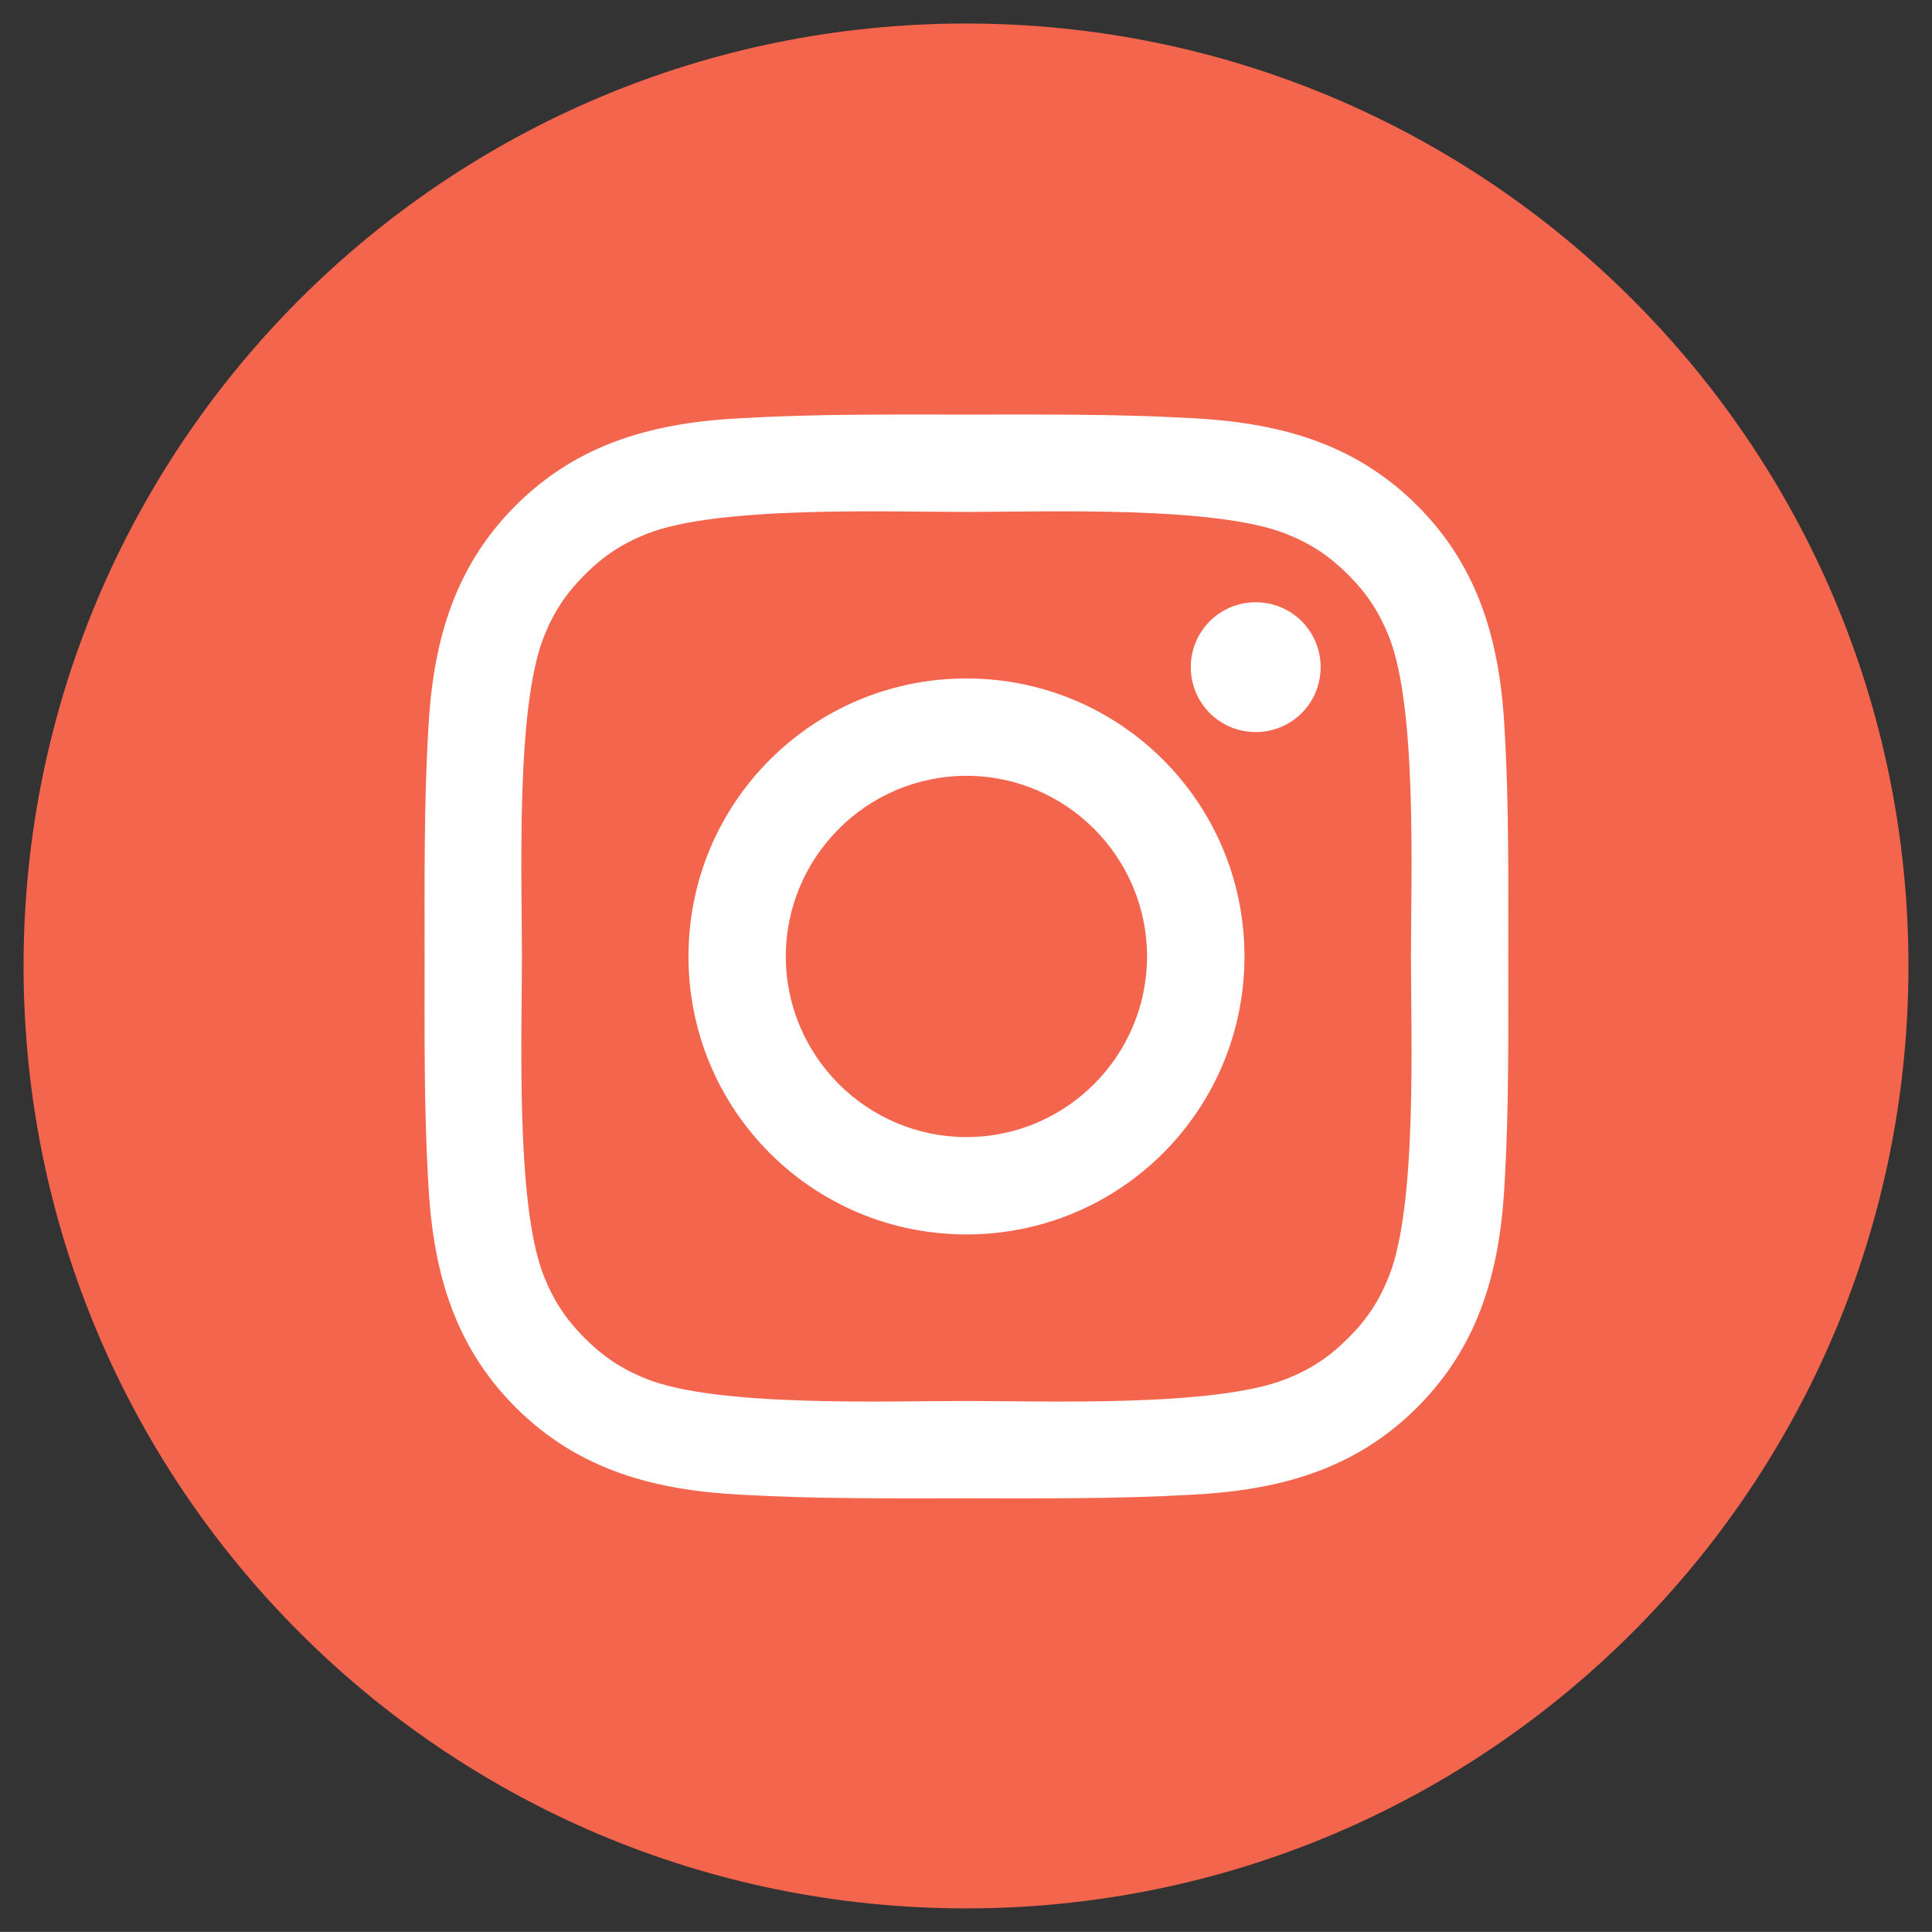
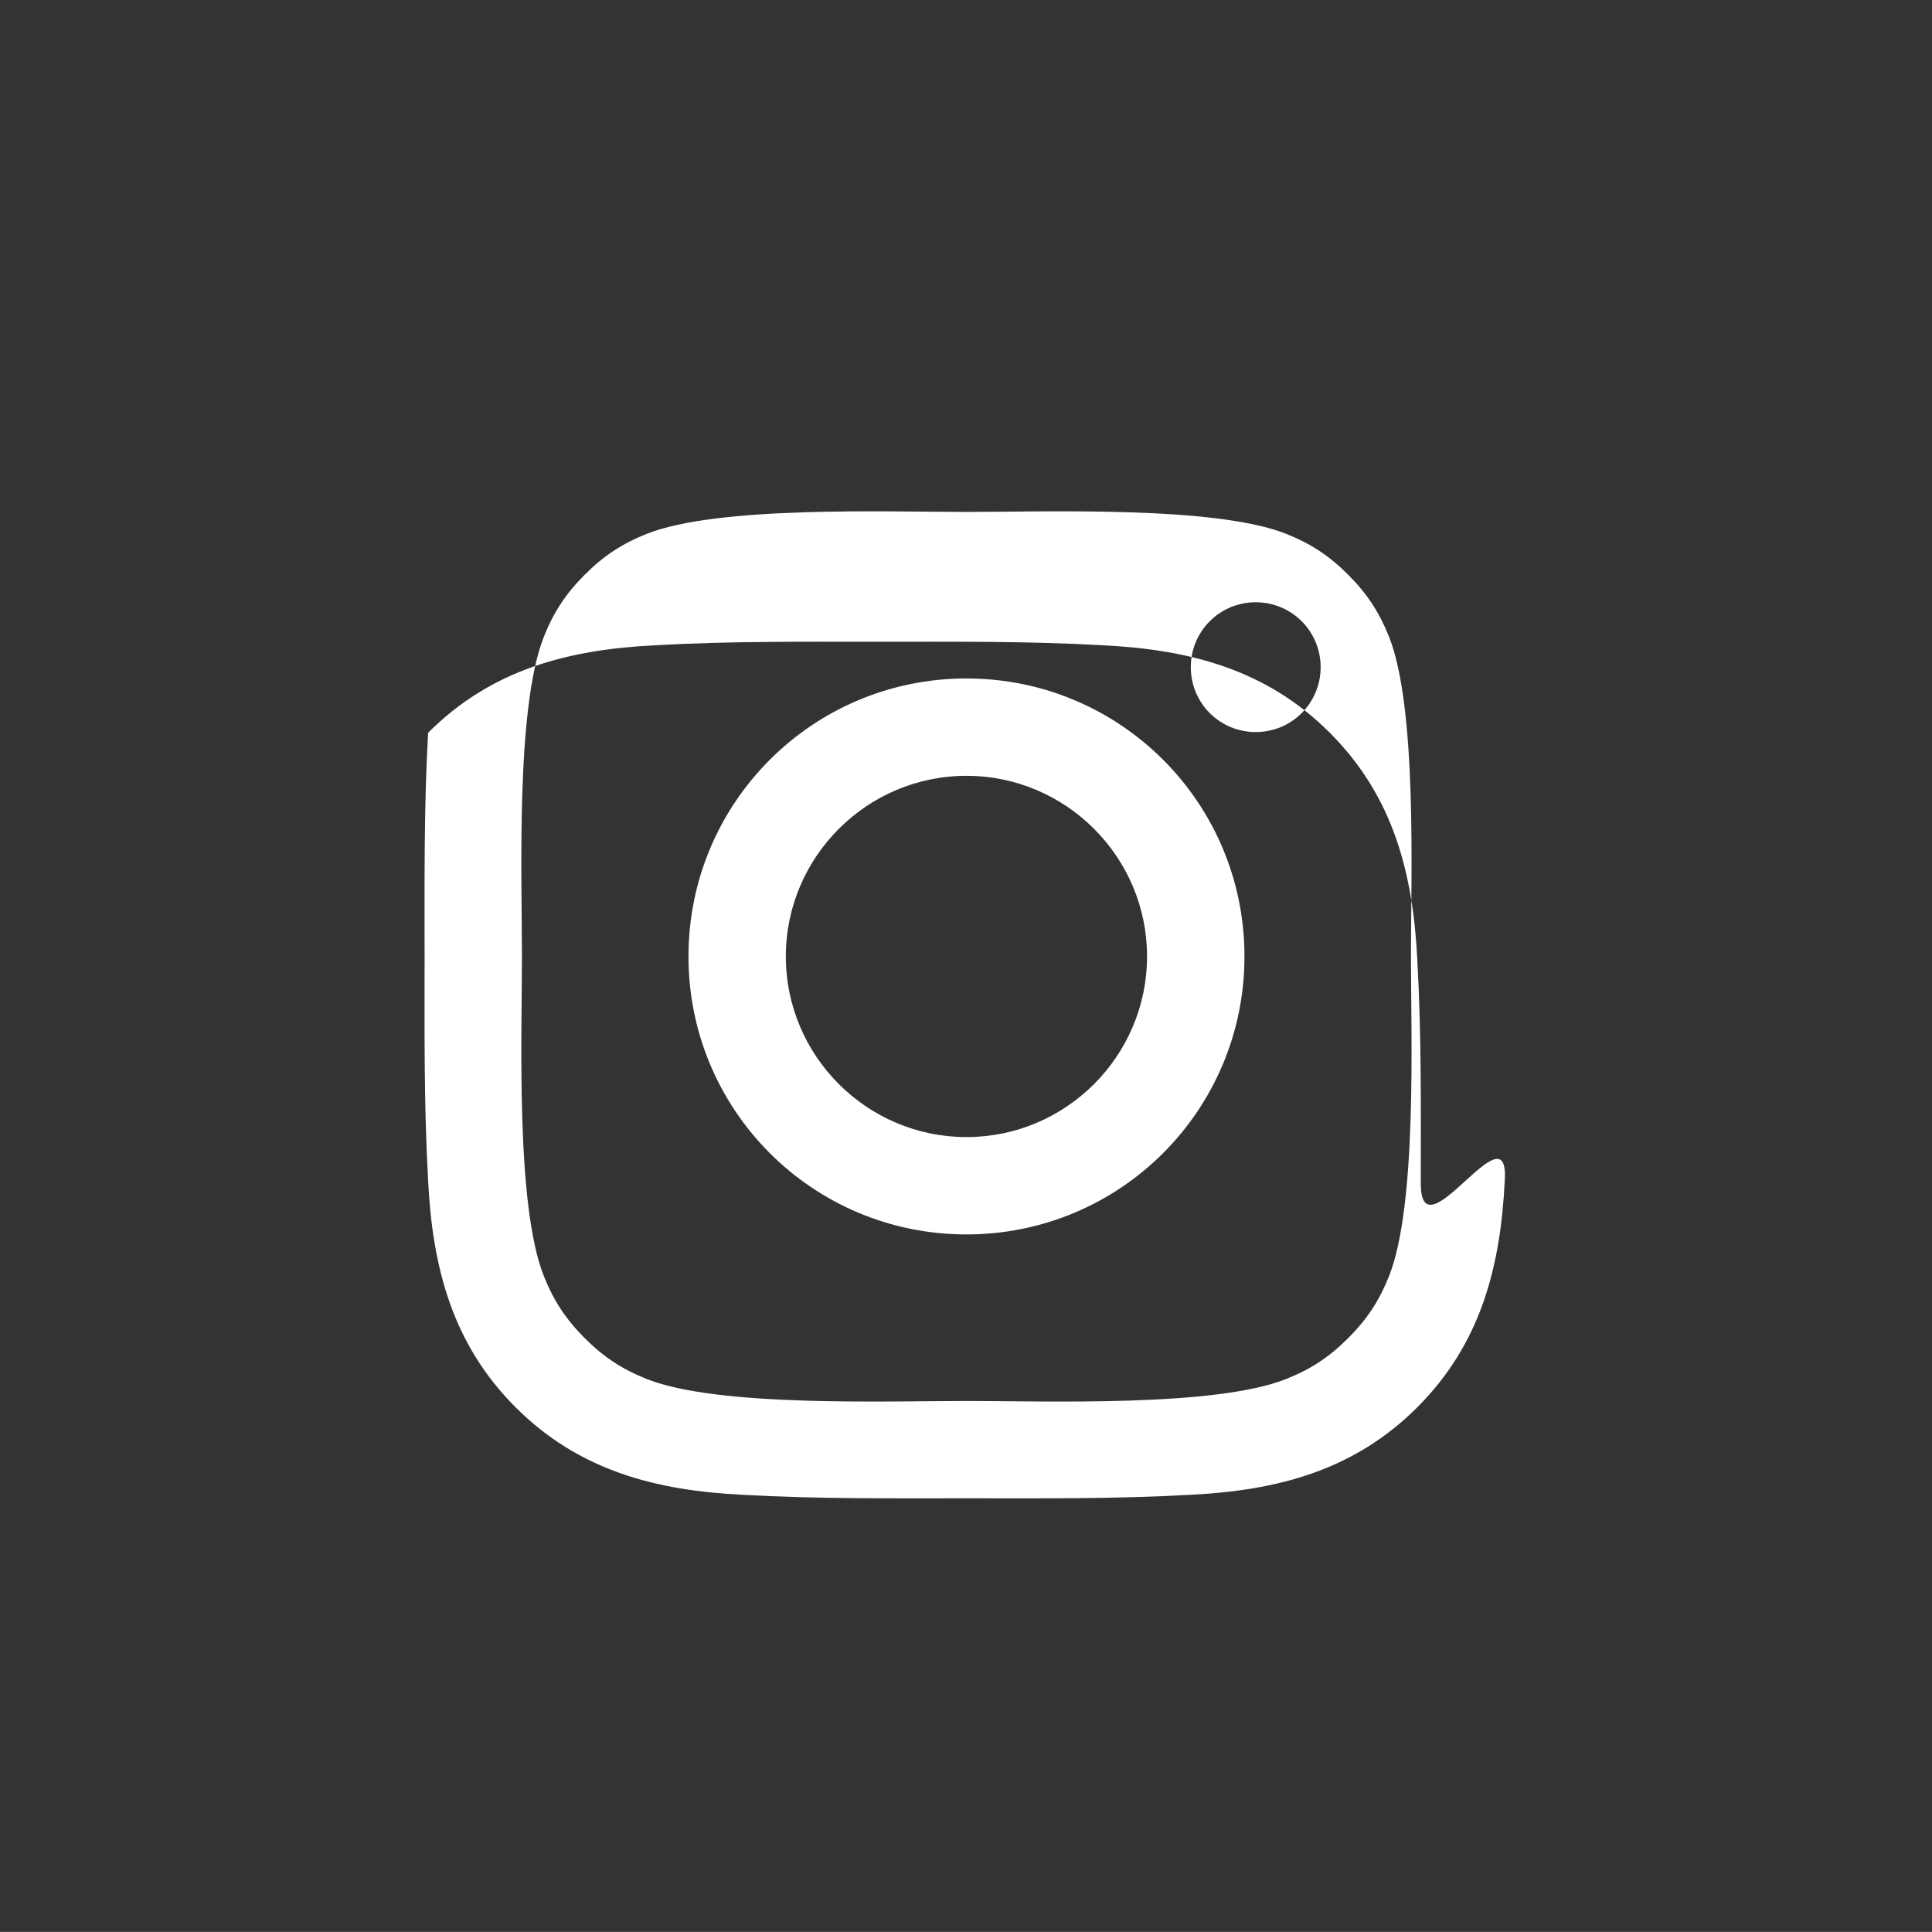
<svg xmlns="http://www.w3.org/2000/svg" version="1.1" id="Warstwa_1" x="0px" y="0px" width="82px" height="81.996px" viewBox="0 0 82 81.996" enable-background="new 0 0 82 81.996" xml:space="preserve">
  <rect x="0" y="0" width="82" height="81.996" fill="#333333" stroke="none" />
-   <path id="XMLID_108_" fill="#F4654E" d="M81,40.998c0,22.1-17.9,40-40,40c-22.1,0-40-17.9-40-40c0-22.1,17.9-40,40-40  C63.1,0.998,81,18.898,81,40.998z" />
  <g id="Layer_1">
</g>
  <g>
-     <path fill="#FFFFFF" d="M63.868,50.087c-0.18,3.685-1.019,6.948-3.714,9.643c-2.695,2.695-5.959,3.534-9.643,3.714   c-3.175,0.18-6.318,0.149-9.493,0.149c-3.174,0-6.318,0.03-9.492-0.149c-3.683-0.18-6.948-1.019-9.643-3.714   c-2.695-2.694-3.533-5.958-3.713-9.643c-0.179-3.175-0.149-6.318-0.149-9.493s-0.03-6.319,0.149-9.493   c0.18-3.683,1.019-6.947,3.713-9.642c2.695-2.695,5.96-3.534,9.643-3.714c3.174-0.179,6.318-0.149,9.492-0.149   c3.175,0,6.318-0.03,9.493,0.149c3.684,0.18,6.947,1.019,9.643,3.714c2.695,2.695,3.534,5.959,3.714,9.642   c0.179,3.174,0.148,6.319,0.148,9.493S64.047,46.912,63.868,50.087z M27.454,22.656c-1.048,0.419-1.827,0.928-2.636,1.737   c-0.808,0.809-1.318,1.588-1.736,2.636c-1.198,3.024-0.929,10.211-0.929,13.565s-0.27,10.541,0.929,13.566   c0.418,1.048,0.928,1.826,1.736,2.635c0.809,0.809,1.587,1.318,2.636,1.736c3.024,1.198,10.211,0.93,13.565,0.93   s10.542,0.269,13.565-0.93c1.049-0.418,1.827-0.928,2.636-1.736s1.317-1.587,1.736-2.635c1.198-3.025,0.929-10.212,0.929-13.566   s0.27-10.541-0.929-13.565c-0.419-1.048-0.928-1.827-1.736-2.636s-1.587-1.318-2.636-1.737c-3.023-1.197-10.212-0.928-13.565-0.928   S30.478,21.459,27.454,22.656z M41.019,52.393c-6.528,0-11.798-5.271-11.798-11.798c0-6.528,5.271-11.799,11.798-11.799   c6.528,0,11.8,5.271,11.8,11.799C52.818,47.122,47.547,52.393,41.019,52.393z M41.019,32.928c-4.222,0-7.666,3.444-7.666,7.667   c0,4.223,3.444,7.666,7.666,7.666c4.223,0,7.665-3.442,7.665-7.666C48.684,36.372,45.241,32.928,41.019,32.928z M53.296,31.071   c-1.526,0-2.755-1.228-2.755-2.755c0-1.527,1.229-2.754,2.755-2.754c1.527,0,2.756,1.228,2.756,2.754   C56.052,29.844,54.823,31.071,53.296,31.071z" />
+     <path fill="#FFFFFF" d="M63.868,50.087c-0.18,3.685-1.019,6.948-3.714,9.643c-2.695,2.695-5.959,3.534-9.643,3.714   c-3.175,0.18-6.318,0.149-9.493,0.149c-3.174,0-6.318,0.03-9.492-0.149c-3.683-0.18-6.948-1.019-9.643-3.714   c-2.695-2.694-3.533-5.958-3.713-9.643c-0.179-3.175-0.149-6.318-0.149-9.493s-0.03-6.319,0.149-9.493   c2.695-2.695,5.96-3.534,9.643-3.714c3.174-0.179,6.318-0.149,9.492-0.149   c3.175,0,6.318-0.03,9.493,0.149c3.684,0.18,6.947,1.019,9.643,3.714c2.695,2.695,3.534,5.959,3.714,9.642   c0.179,3.174,0.148,6.319,0.148,9.493S64.047,46.912,63.868,50.087z M27.454,22.656c-1.048,0.419-1.827,0.928-2.636,1.737   c-0.808,0.809-1.318,1.588-1.736,2.636c-1.198,3.024-0.929,10.211-0.929,13.565s-0.27,10.541,0.929,13.566   c0.418,1.048,0.928,1.826,1.736,2.635c0.809,0.809,1.587,1.318,2.636,1.736c3.024,1.198,10.211,0.93,13.565,0.93   s10.542,0.269,13.565-0.93c1.049-0.418,1.827-0.928,2.636-1.736s1.317-1.587,1.736-2.635c1.198-3.025,0.929-10.212,0.929-13.566   s0.27-10.541-0.929-13.565c-0.419-1.048-0.928-1.827-1.736-2.636s-1.587-1.318-2.636-1.737c-3.023-1.197-10.212-0.928-13.565-0.928   S30.478,21.459,27.454,22.656z M41.019,52.393c-6.528,0-11.798-5.271-11.798-11.798c0-6.528,5.271-11.799,11.798-11.799   c6.528,0,11.8,5.271,11.8,11.799C52.818,47.122,47.547,52.393,41.019,52.393z M41.019,32.928c-4.222,0-7.666,3.444-7.666,7.667   c0,4.223,3.444,7.666,7.666,7.666c4.223,0,7.665-3.442,7.665-7.666C48.684,36.372,45.241,32.928,41.019,32.928z M53.296,31.071   c-1.526,0-2.755-1.228-2.755-2.755c0-1.527,1.229-2.754,2.755-2.754c1.527,0,2.756,1.228,2.756,2.754   C56.052,29.844,54.823,31.071,53.296,31.071z" />
  </g>
  <g id="Layer_1_1_">
</g>
</svg>